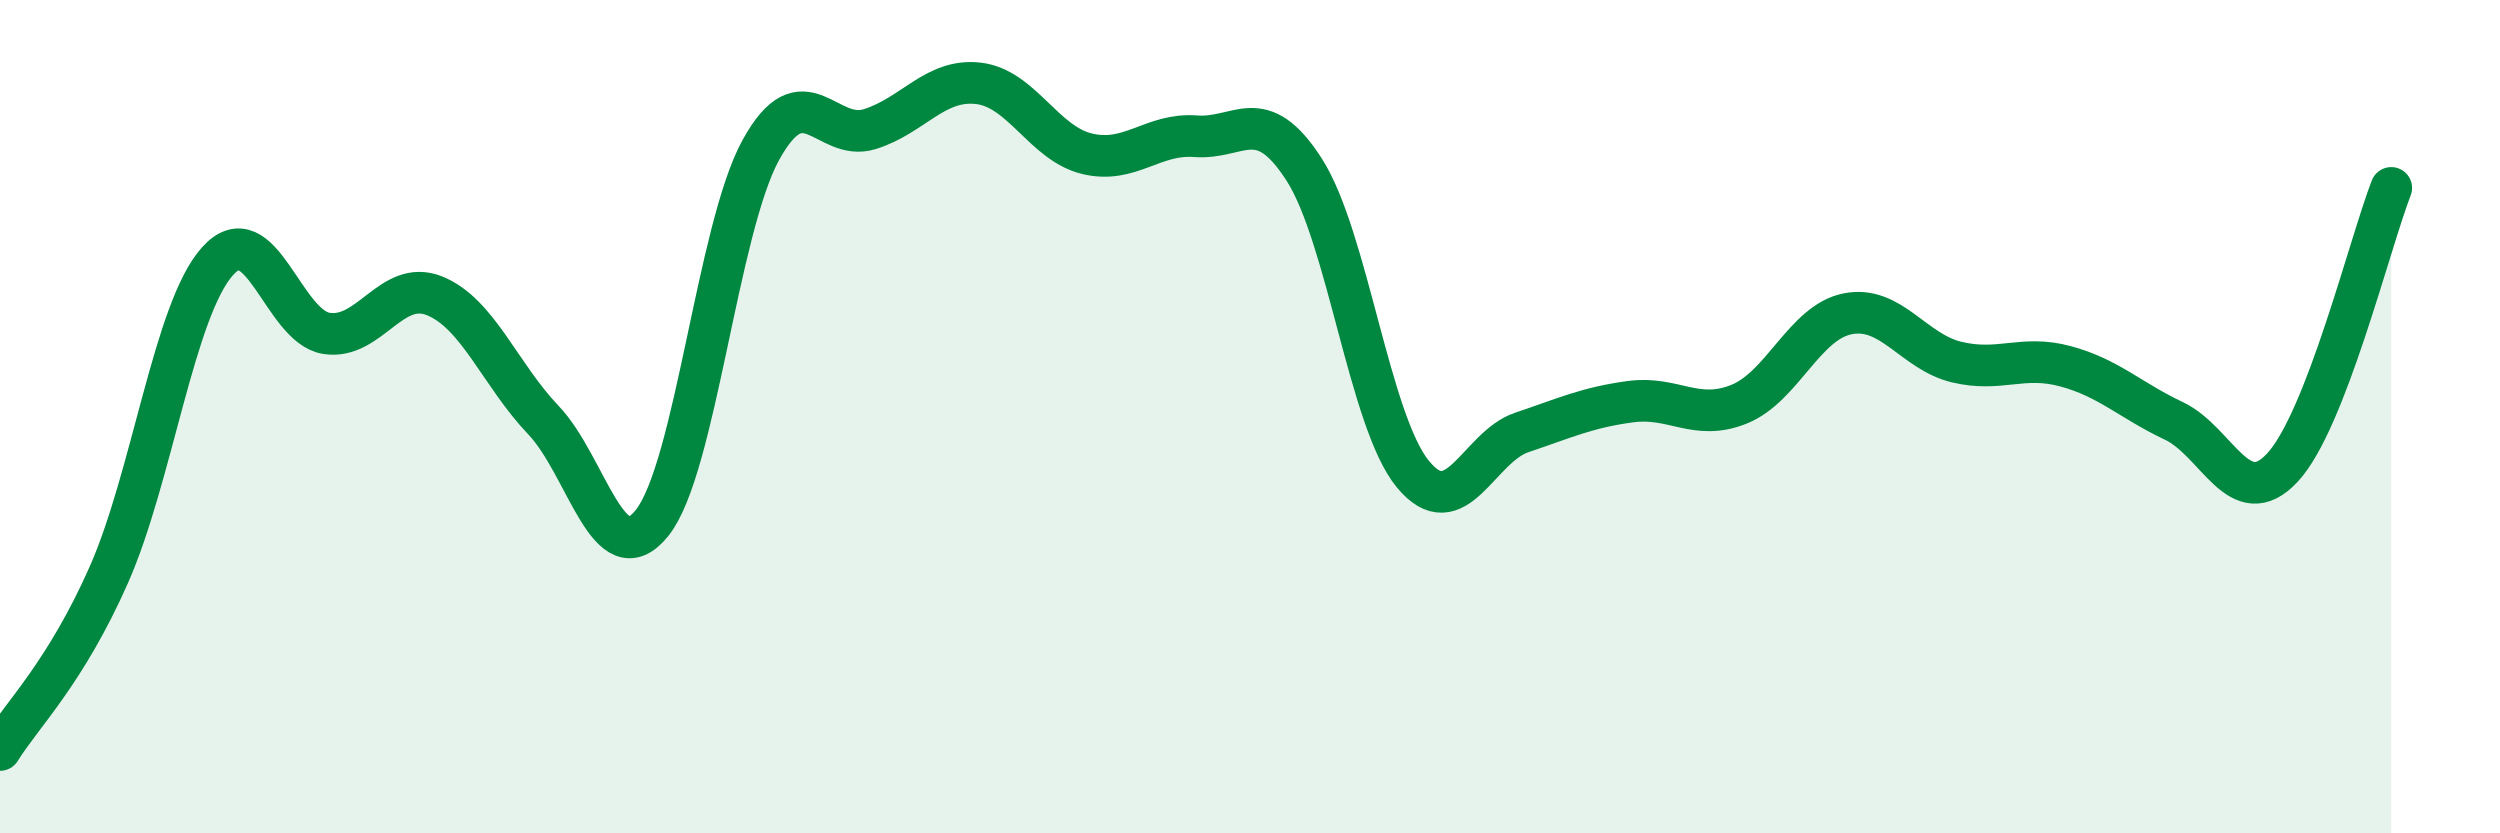
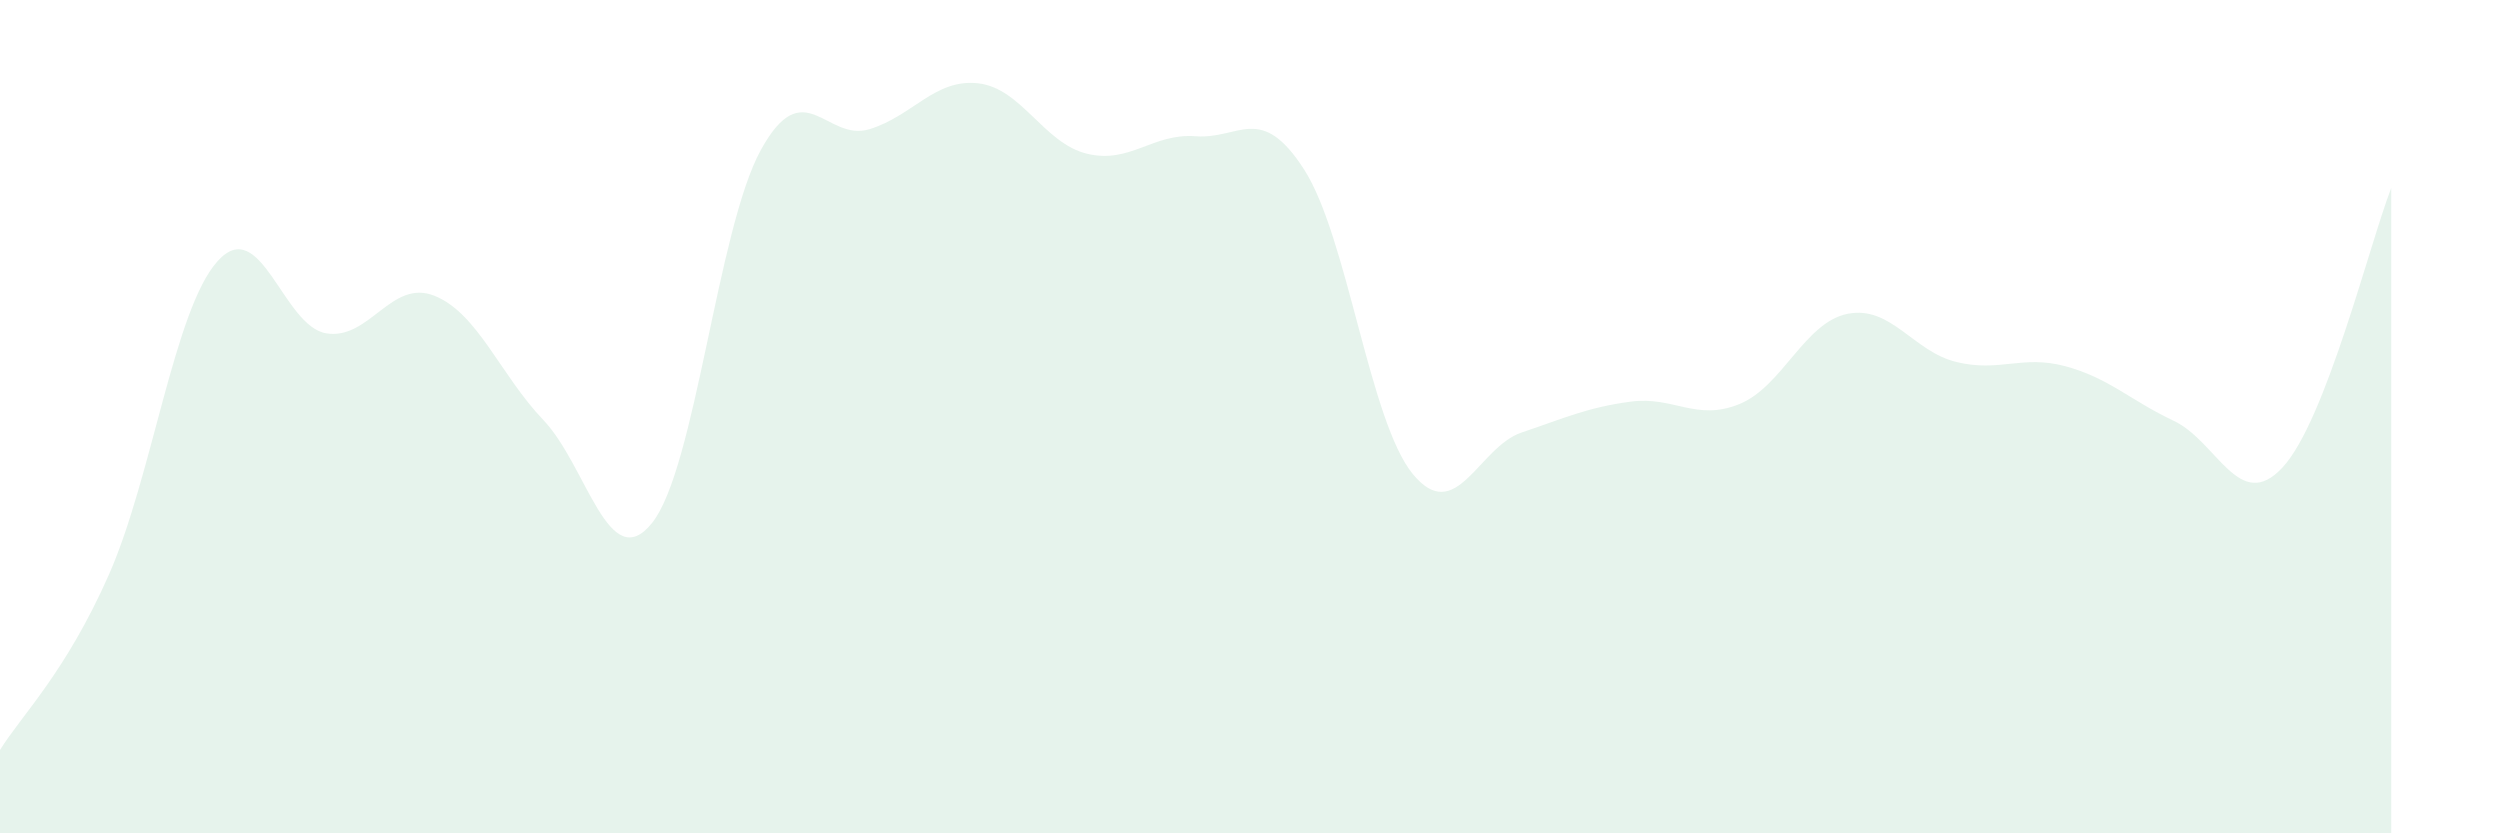
<svg xmlns="http://www.w3.org/2000/svg" width="60" height="20" viewBox="0 0 60 20">
  <path d="M 0,18 C 0.52,17.16 1.57,16.15 2.61,13.8 C 3.65,11.45 4.18,7.43 5.22,6.27 C 6.26,5.11 6.79,7.83 7.83,8 C 8.87,8.17 9.39,6.68 10.43,7.1 C 11.47,7.52 12,8.99 13.04,10.08 C 14.08,11.17 14.61,13.85 15.65,12.55 C 16.69,11.25 17.22,5.49 18.26,3.6 C 19.3,1.71 19.83,3.42 20.87,3.1 C 21.91,2.78 22.44,1.88 23.48,2 C 24.52,2.12 25.05,3.44 26.09,3.69 C 27.13,3.94 27.66,3.19 28.7,3.27 C 29.74,3.35 30.26,2.45 31.3,4.07 C 32.34,5.69 32.87,10.12 33.91,11.38 C 34.95,12.64 35.48,10.73 36.52,10.38 C 37.56,10.03 38.09,9.78 39.13,9.64 C 40.17,9.5 40.7,10.12 41.74,9.7 C 42.78,9.28 43.31,7.73 44.35,7.53 C 45.39,7.33 45.92,8.44 46.96,8.69 C 48,8.94 48.53,8.51 49.57,8.79 C 50.61,9.07 51.13,9.61 52.17,10.1 C 53.21,10.59 53.74,12.34 54.78,11.22 C 55.82,10.1 56.87,5.85 57.39,4.51L57.39 20L0 20Z" fill="#008740" opacity="0.1" stroke-linecap="round" stroke-linejoin="round" />
-   <path d="M 0,18 C 0.52,17.16 1.57,16.15 2.61,13.8 C 3.65,11.45 4.18,7.43 5.22,6.27 C 6.26,5.11 6.79,7.83 7.83,8 C 8.87,8.17 9.39,6.68 10.43,7.1 C 11.47,7.52 12,8.99 13.04,10.08 C 14.08,11.17 14.61,13.85 15.65,12.55 C 16.69,11.25 17.22,5.49 18.26,3.6 C 19.3,1.71 19.83,3.42 20.87,3.1 C 21.91,2.78 22.44,1.88 23.48,2 C 24.52,2.12 25.05,3.44 26.09,3.69 C 27.13,3.94 27.66,3.19 28.7,3.27 C 29.74,3.35 30.26,2.45 31.3,4.07 C 32.34,5.69 32.87,10.12 33.91,11.38 C 34.95,12.64 35.48,10.73 36.52,10.38 C 37.56,10.03 38.09,9.78 39.13,9.64 C 40.17,9.5 40.7,10.12 41.74,9.7 C 42.78,9.28 43.31,7.73 44.35,7.53 C 45.39,7.33 45.92,8.44 46.96,8.69 C 48,8.94 48.53,8.51 49.57,8.79 C 50.61,9.07 51.13,9.61 52.17,10.1 C 53.21,10.59 53.74,12.34 54.78,11.22 C 55.82,10.1 56.87,5.85 57.39,4.51" stroke="#008740" stroke-width="1" fill="none" stroke-linecap="round" stroke-linejoin="round" />
</svg>